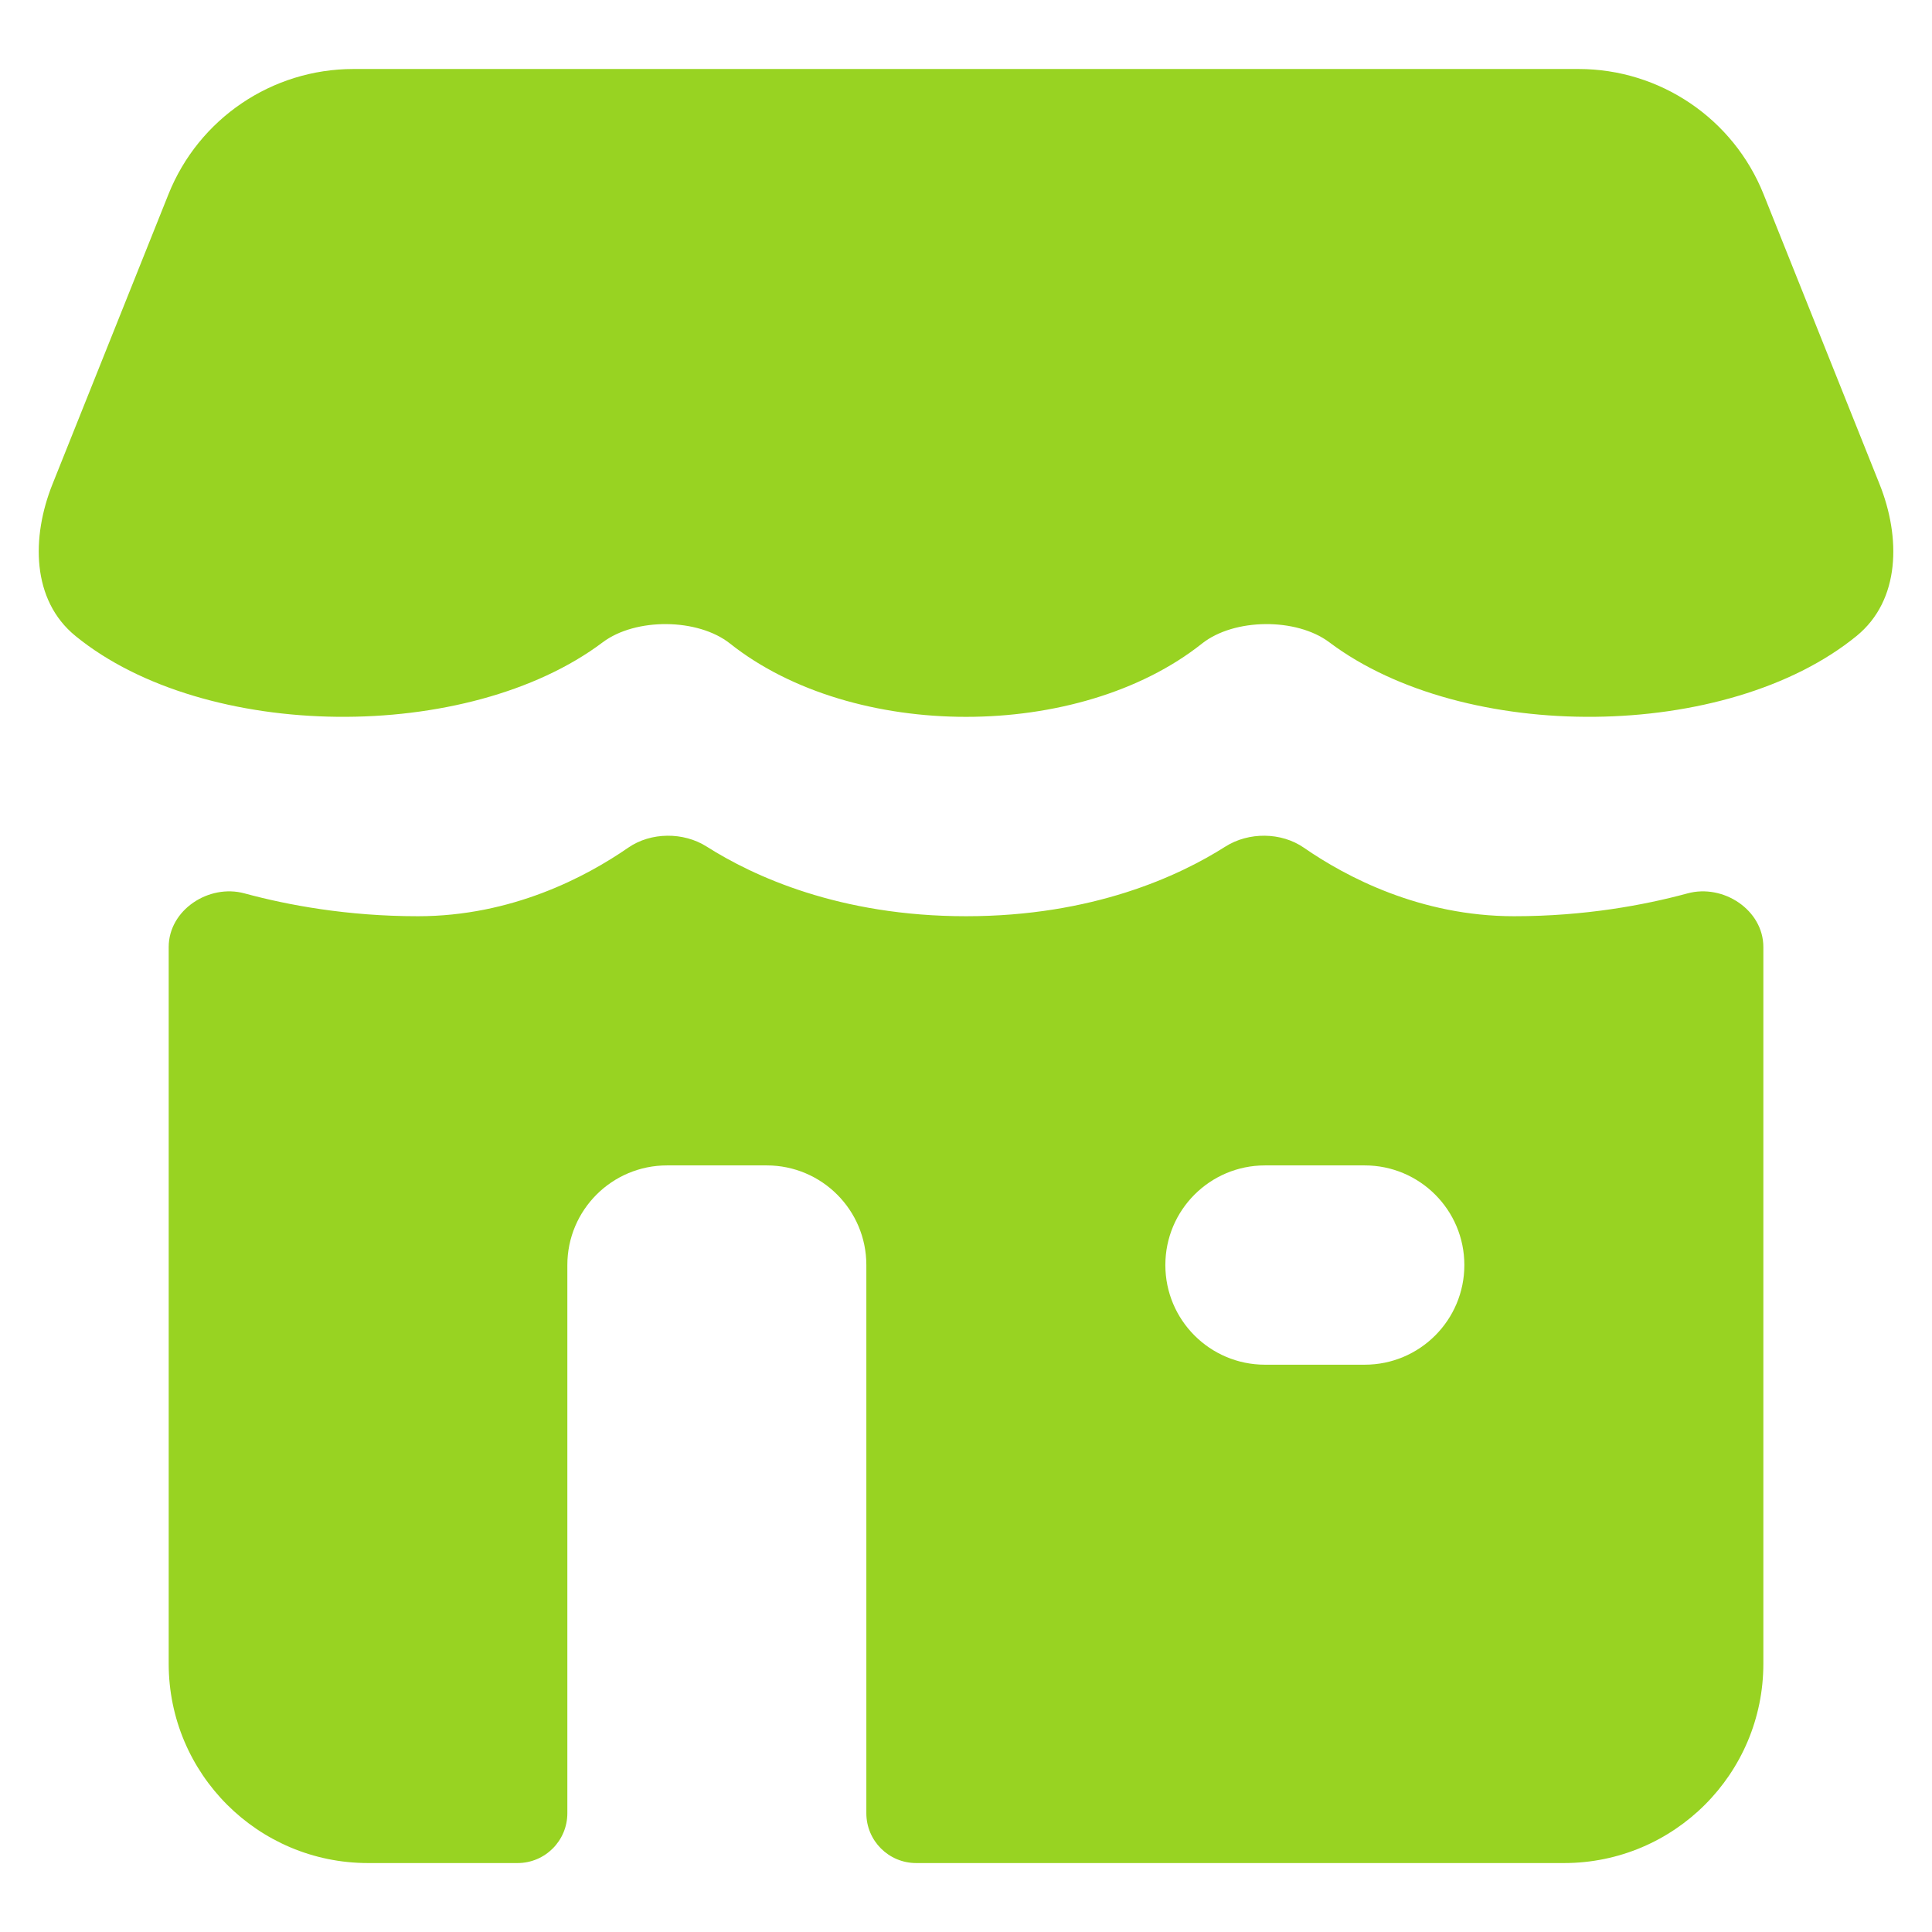
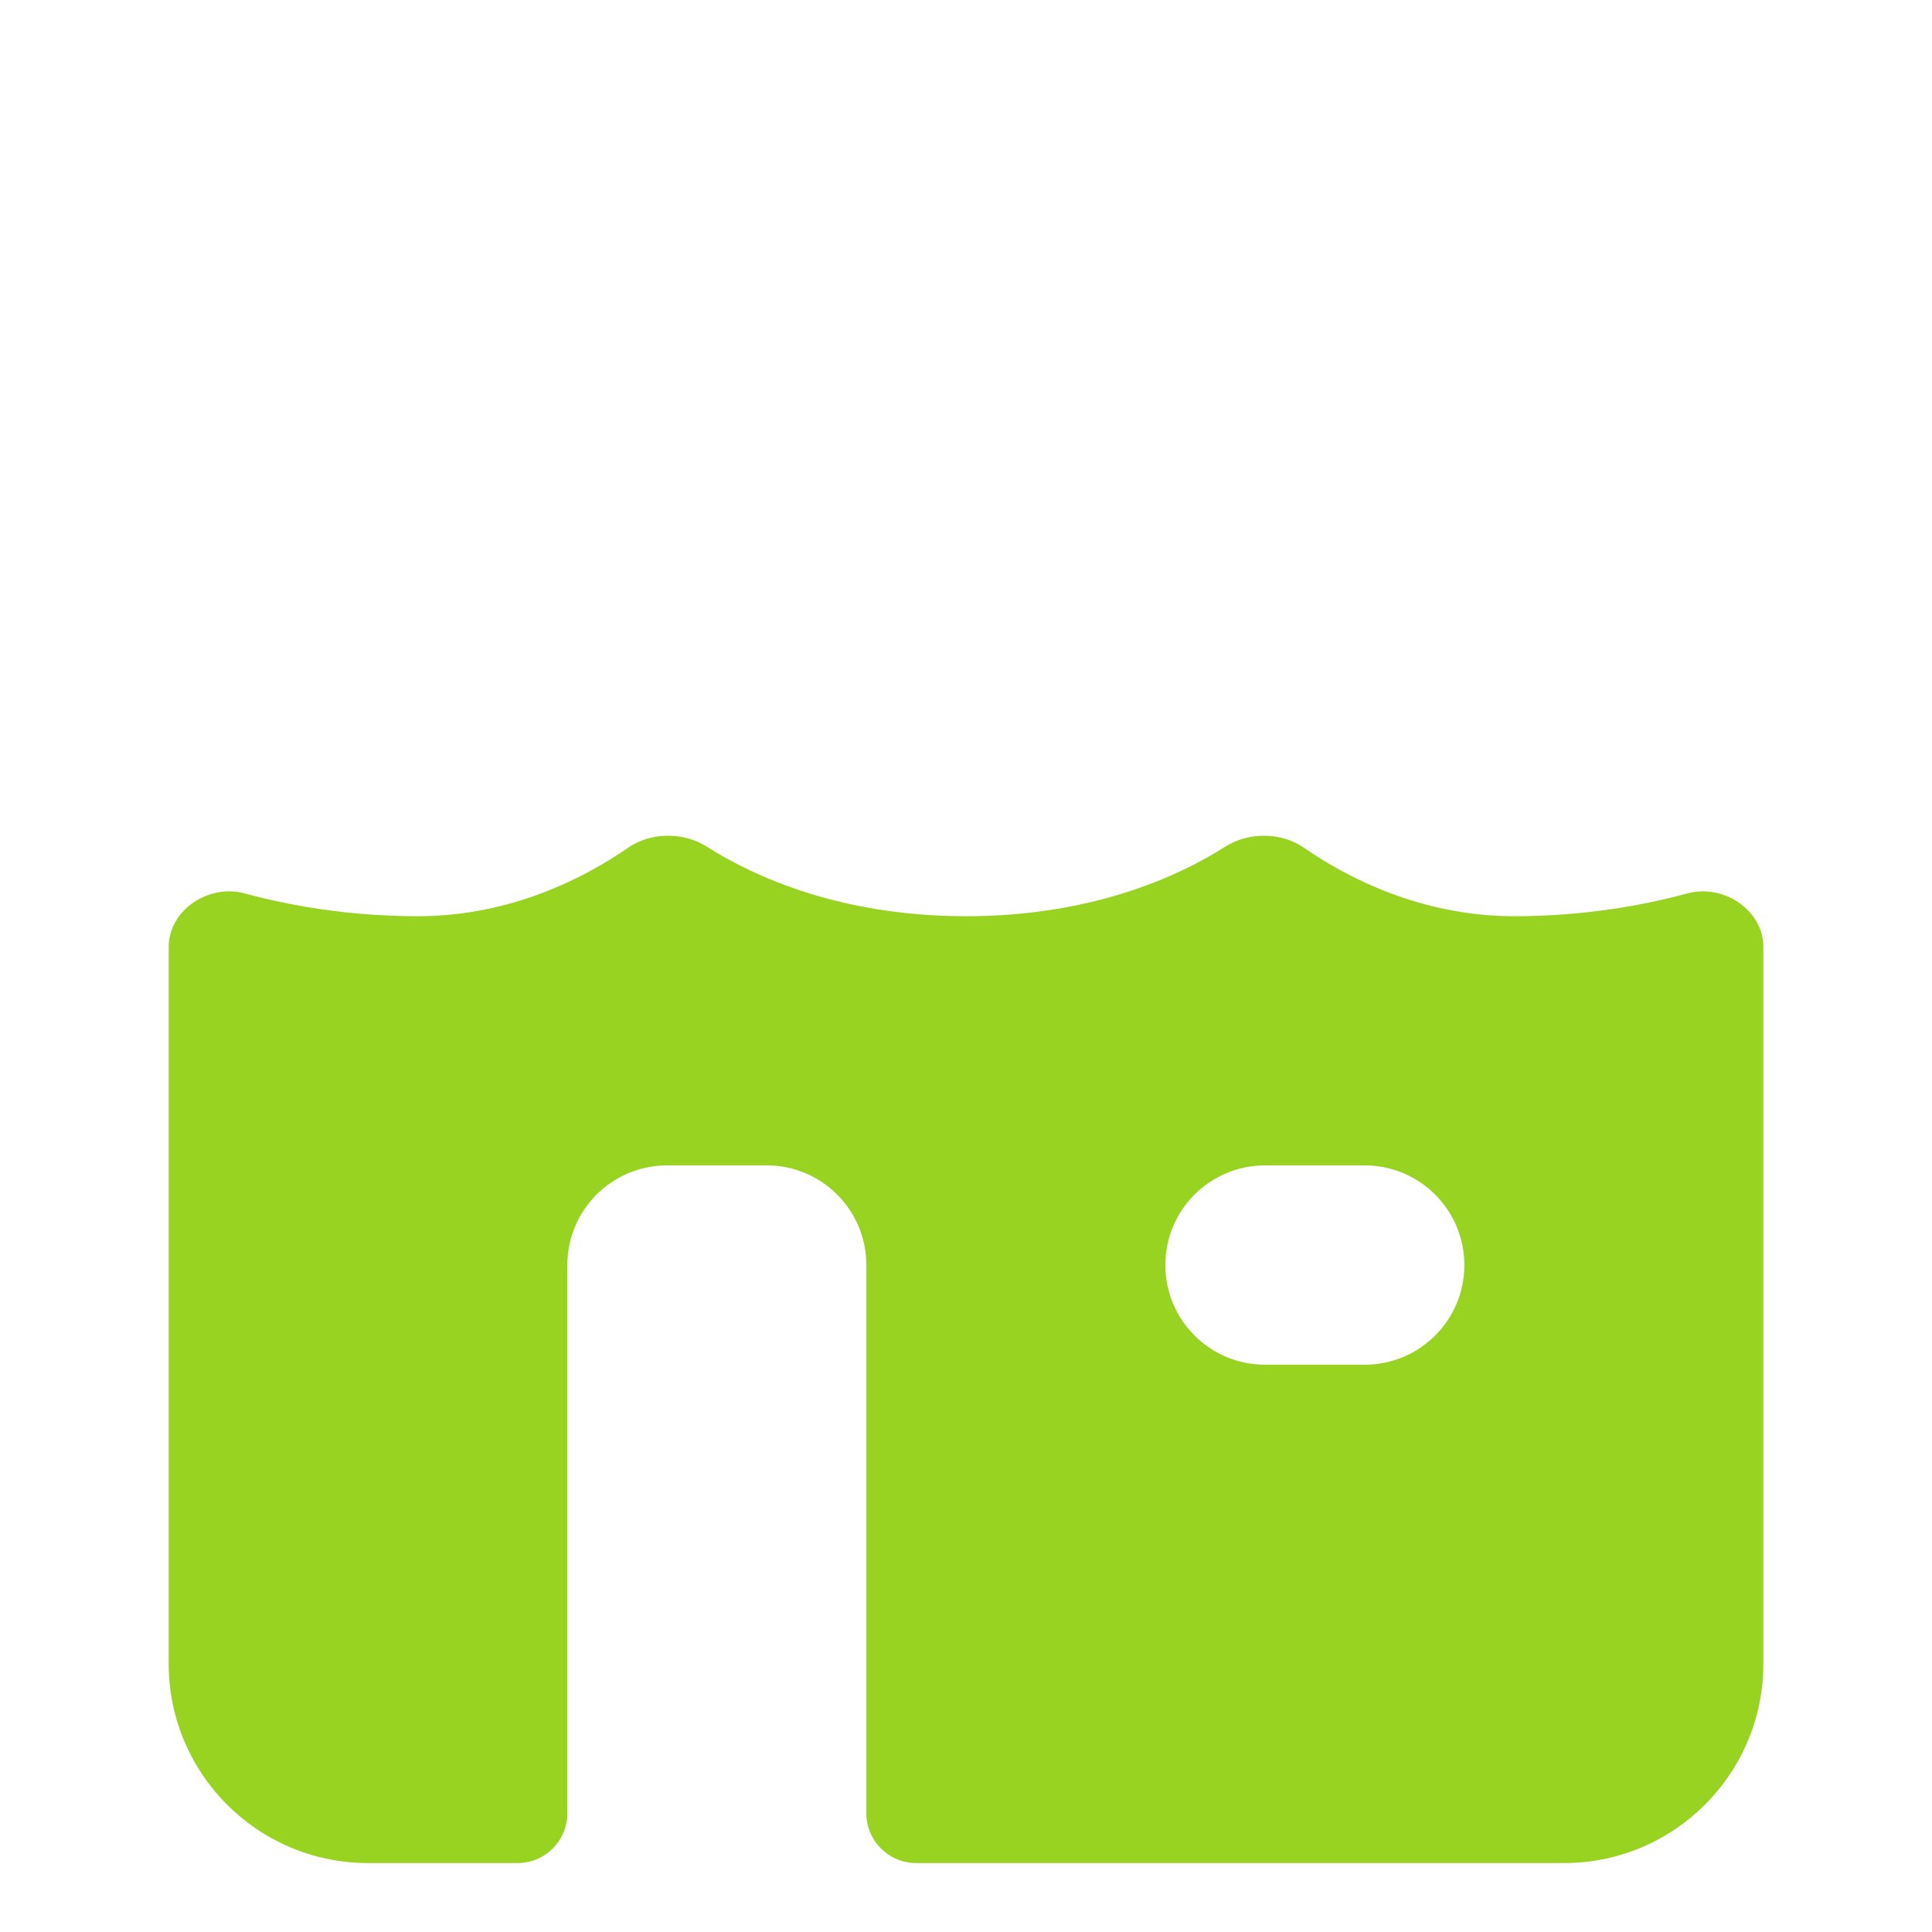
<svg xmlns="http://www.w3.org/2000/svg" width="38" height="38" viewBox="0 0 38 38" fill="none">
-   <path d="M6.953 1.357H31.048C32.651 1.357 34.093 2.333 34.688 3.822L36.969 9.524C37.385 10.564 37.383 11.803 36.515 12.51C33.967 14.587 28.799 14.628 26.146 12.633C25.501 12.148 24.275 12.156 23.642 12.658C21.221 14.58 16.781 14.58 14.359 12.658C13.726 12.156 12.5 12.148 11.855 12.633C9.203 14.628 4.034 14.587 1.486 12.51C0.618 11.803 0.616 10.564 1.032 9.524L3.313 3.822C3.908 2.333 5.35 1.357 6.953 1.357Z" fill="#98D322" />
  <path fill-rule="evenodd" clip-rule="evenodd" d="M34.683 32.723V18.627C34.683 17.898 33.894 17.38 33.191 17.572C32.342 17.802 31.172 18.021 29.782 18.021C27.936 18.021 26.476 17.248 25.645 16.673C25.2 16.365 24.559 16.361 24.102 16.651C23.195 17.228 21.494 18.021 19.001 18.021C16.507 18.021 14.807 17.228 13.899 16.651C13.442 16.361 12.801 16.365 12.356 16.673C11.525 17.248 10.065 18.021 8.219 18.021C6.829 18.021 5.659 17.802 4.81 17.572C4.107 17.38 3.318 17.898 3.318 18.627V32.723C3.318 34.889 5.074 36.644 7.239 36.644H10.179C10.721 36.644 11.159 36.205 11.159 35.664V24.882C11.159 23.799 12.037 22.922 13.12 22.922H15.08C16.163 22.922 17.04 23.799 17.04 24.882V35.664C17.04 36.205 17.479 36.644 18.02 36.644H30.762C32.928 36.644 34.683 34.889 34.683 32.723ZM22.921 24.882C22.921 23.799 23.799 22.922 24.881 22.922H26.842C27.924 22.922 28.802 23.799 28.802 24.882C28.802 25.965 27.924 26.842 26.842 26.842H24.881C23.799 26.842 22.921 25.965 22.921 24.882Z" fill="#98D322" />
</svg>